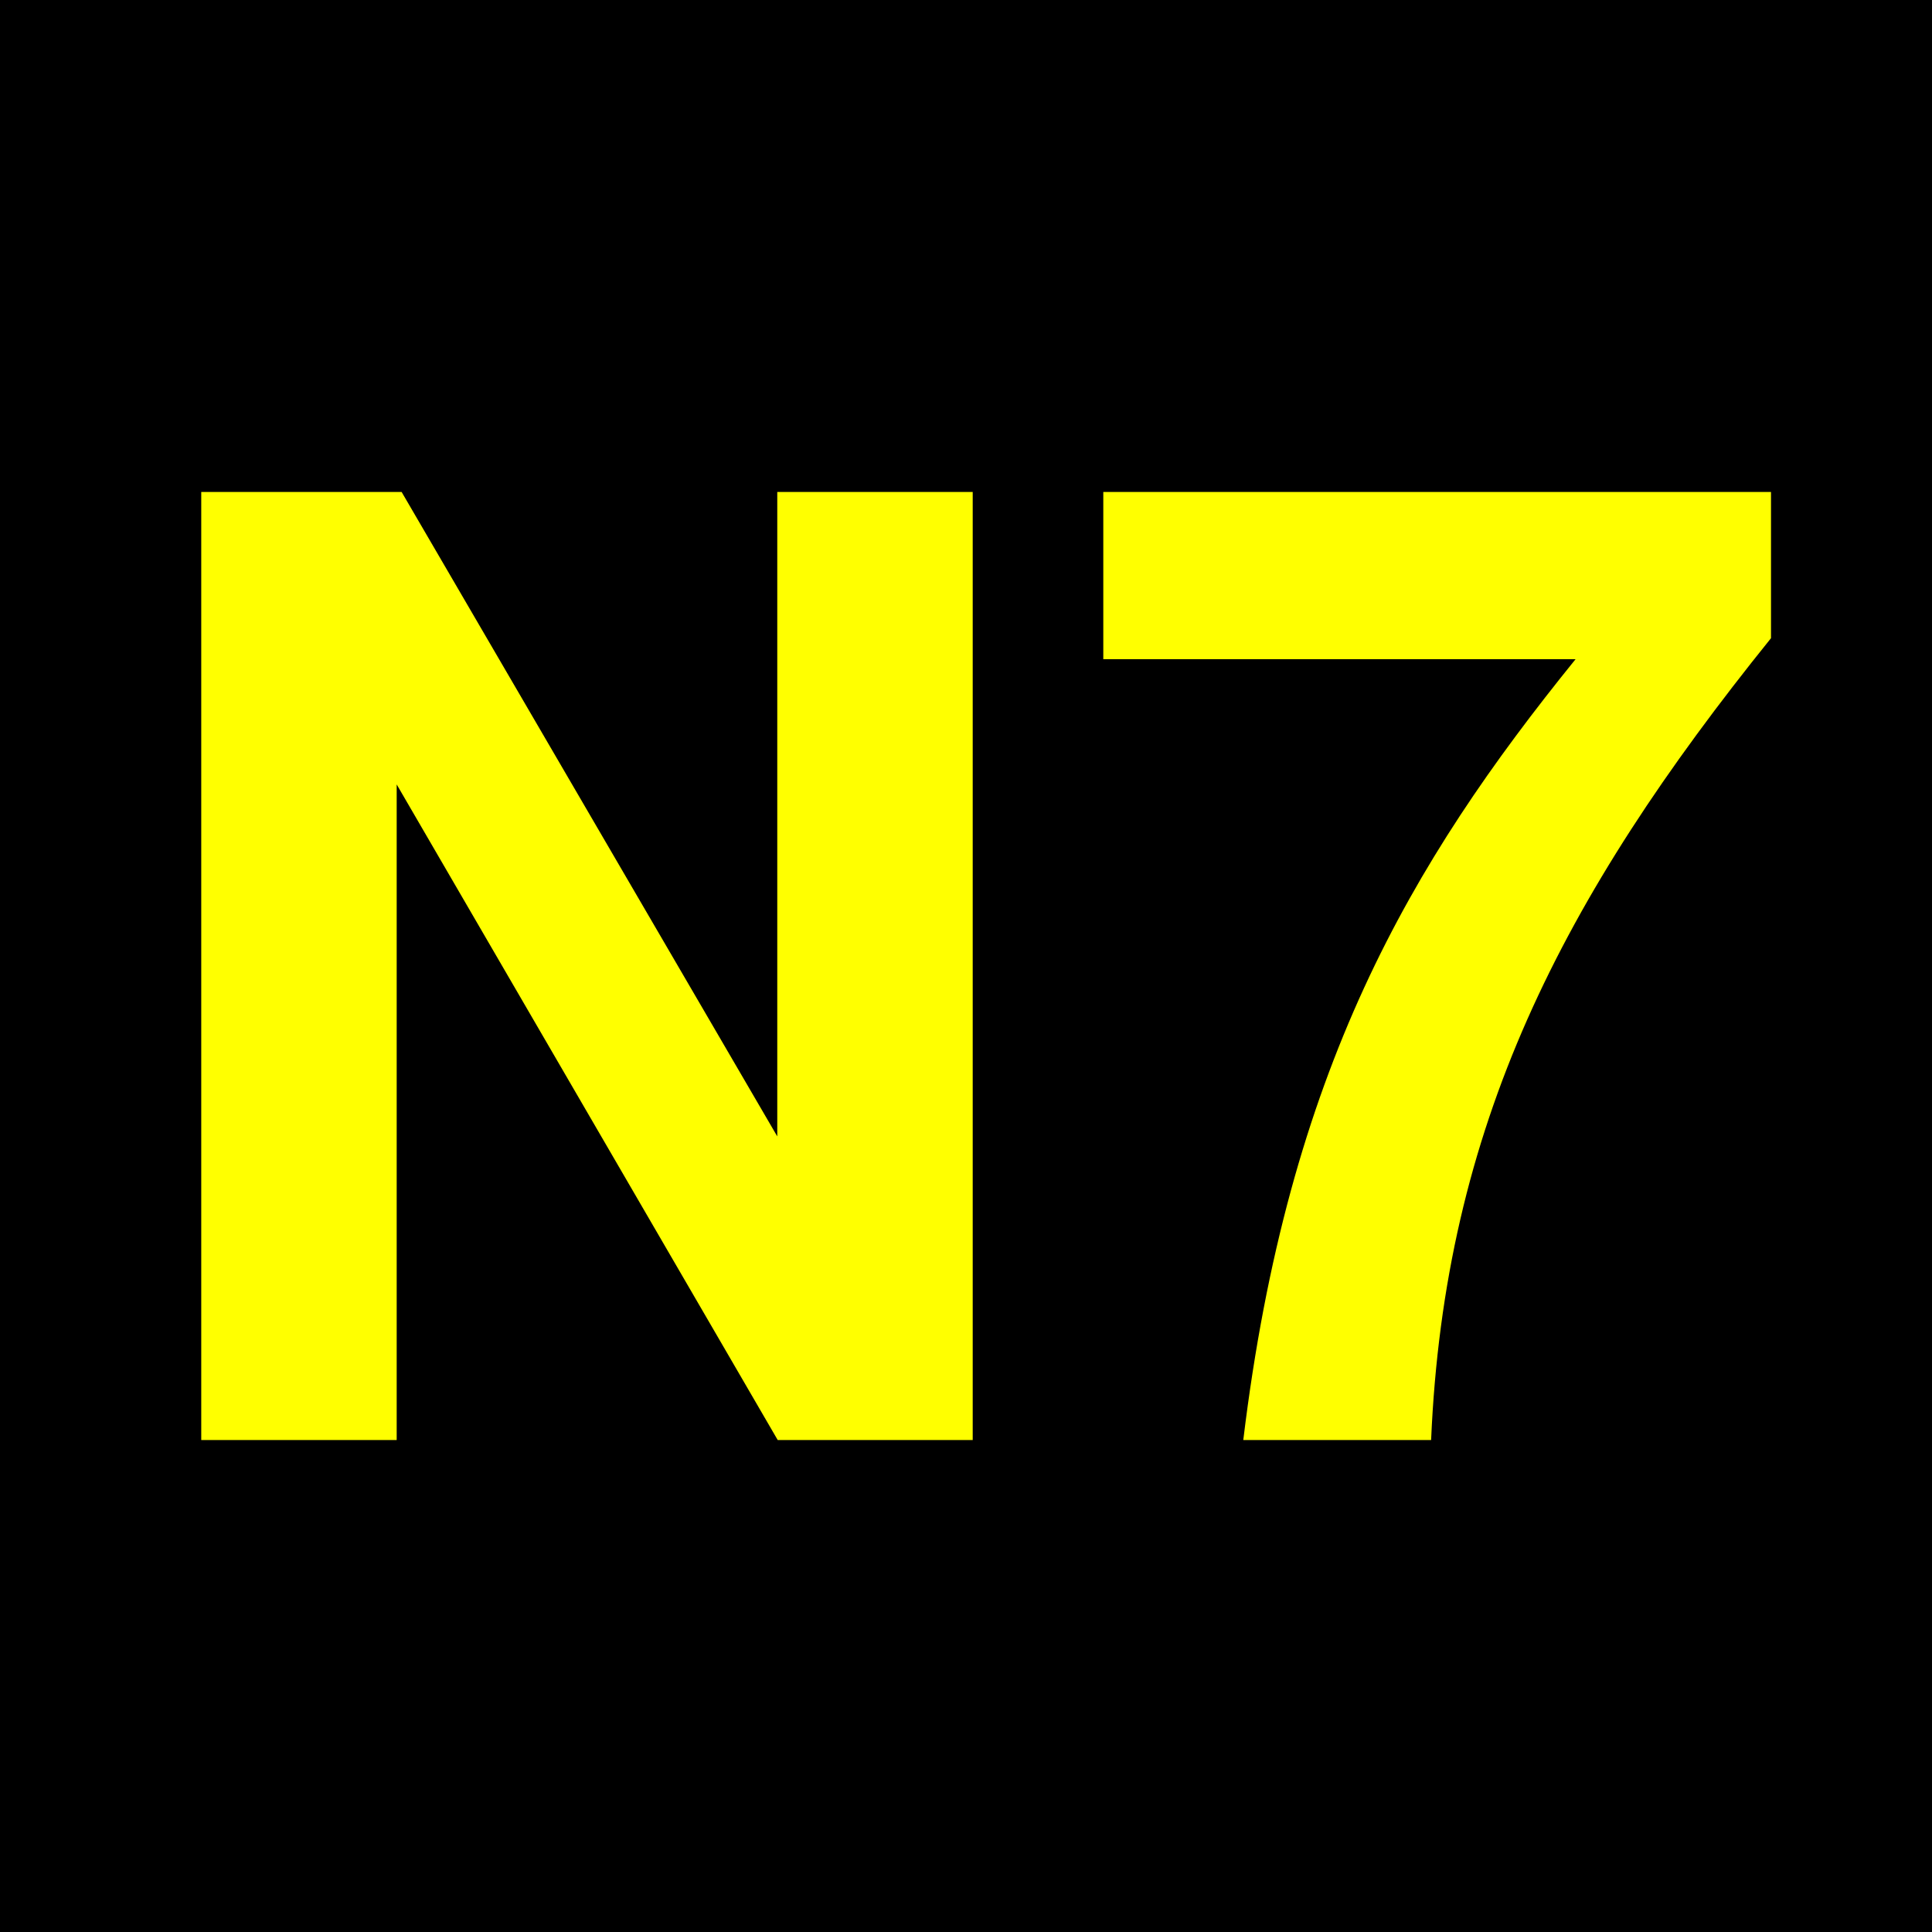
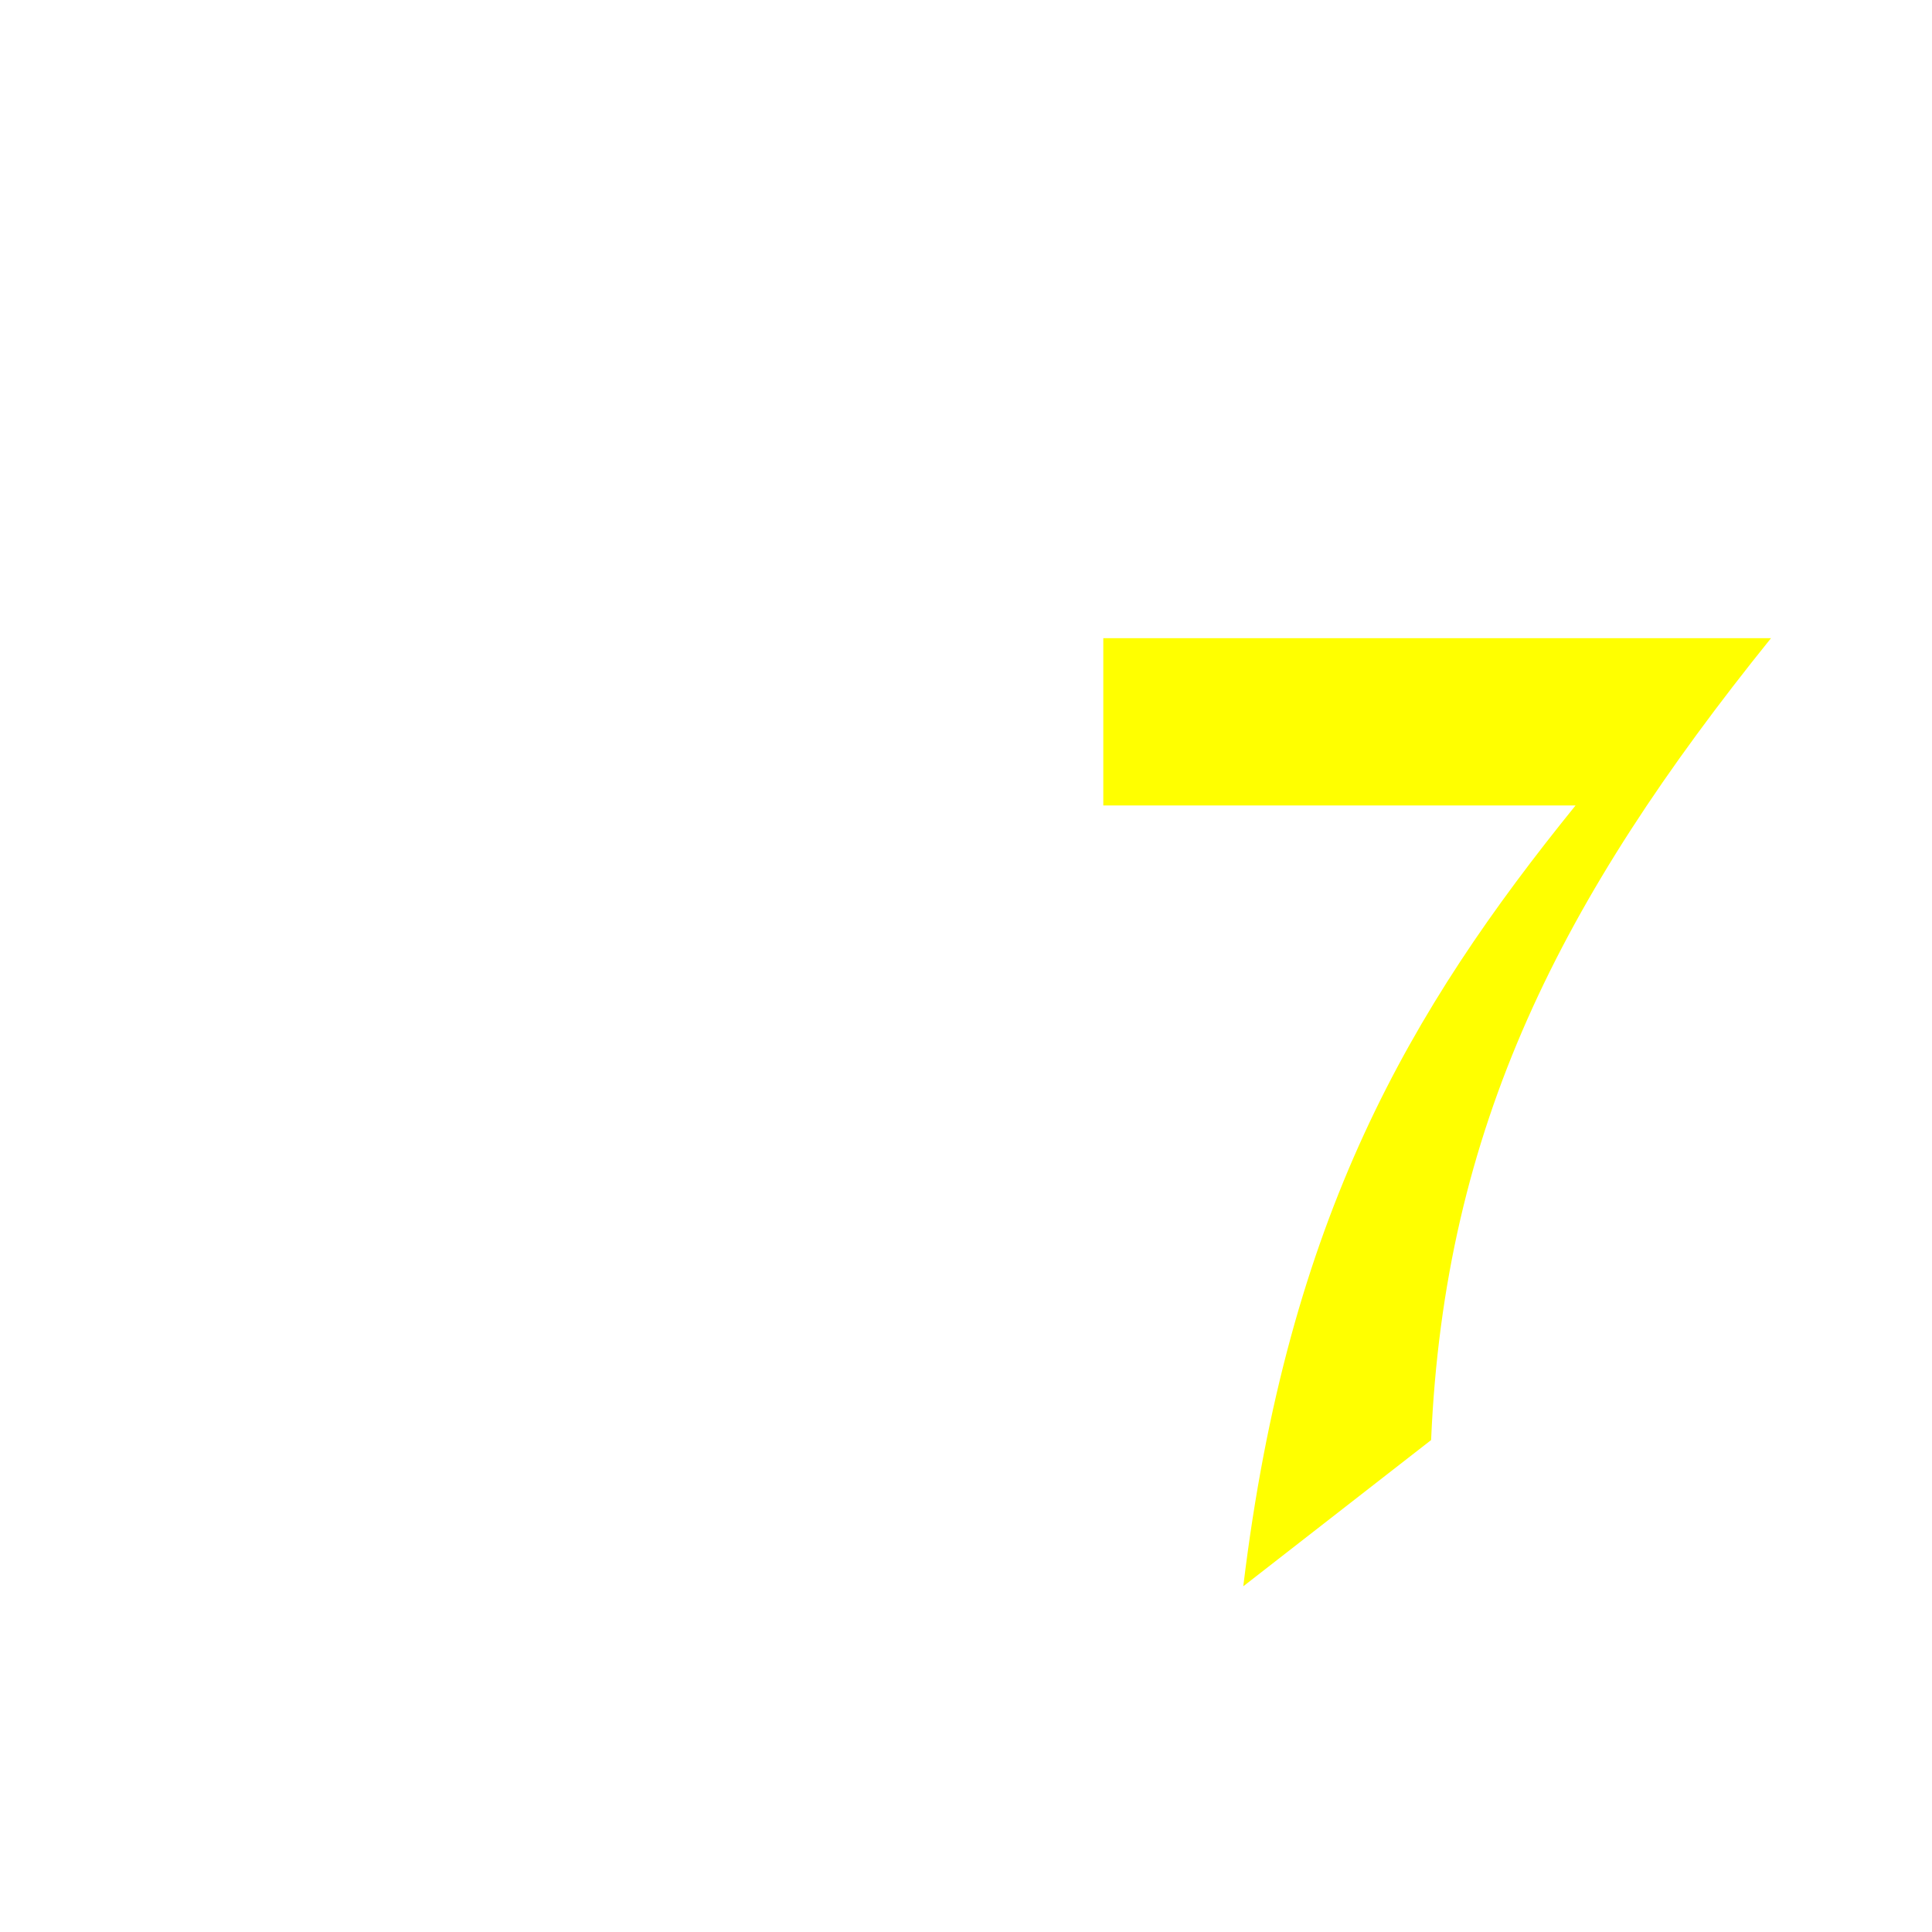
<svg xmlns="http://www.w3.org/2000/svg" height="432" width="432">
-   <rect fill="black" height="432" width="432" />
  <g fill="yellow">
-     <polygon points="45 322,45 110,89.8 110,173.8 254.1,173.8 110,217.5 110,217.5 322,173.9 322,88.7 175.4,88.7 322" />
-     <path d="m 320,322 c 3,-70 29.,-121 76,-179.3 l 0,-32.7 l -149.3,0 l 0,37.4 l 105.6,0 c -37,45.7 -64.3,92 -74.3,174.6 z" />
+     <path d="m 320,322 c 3,-70 29.,-121 76,-179.3 l -149.3,0 l 0,37.4 l 105.6,0 c -37,45.7 -64.3,92 -74.3,174.6 z" />
  </g>
</svg>